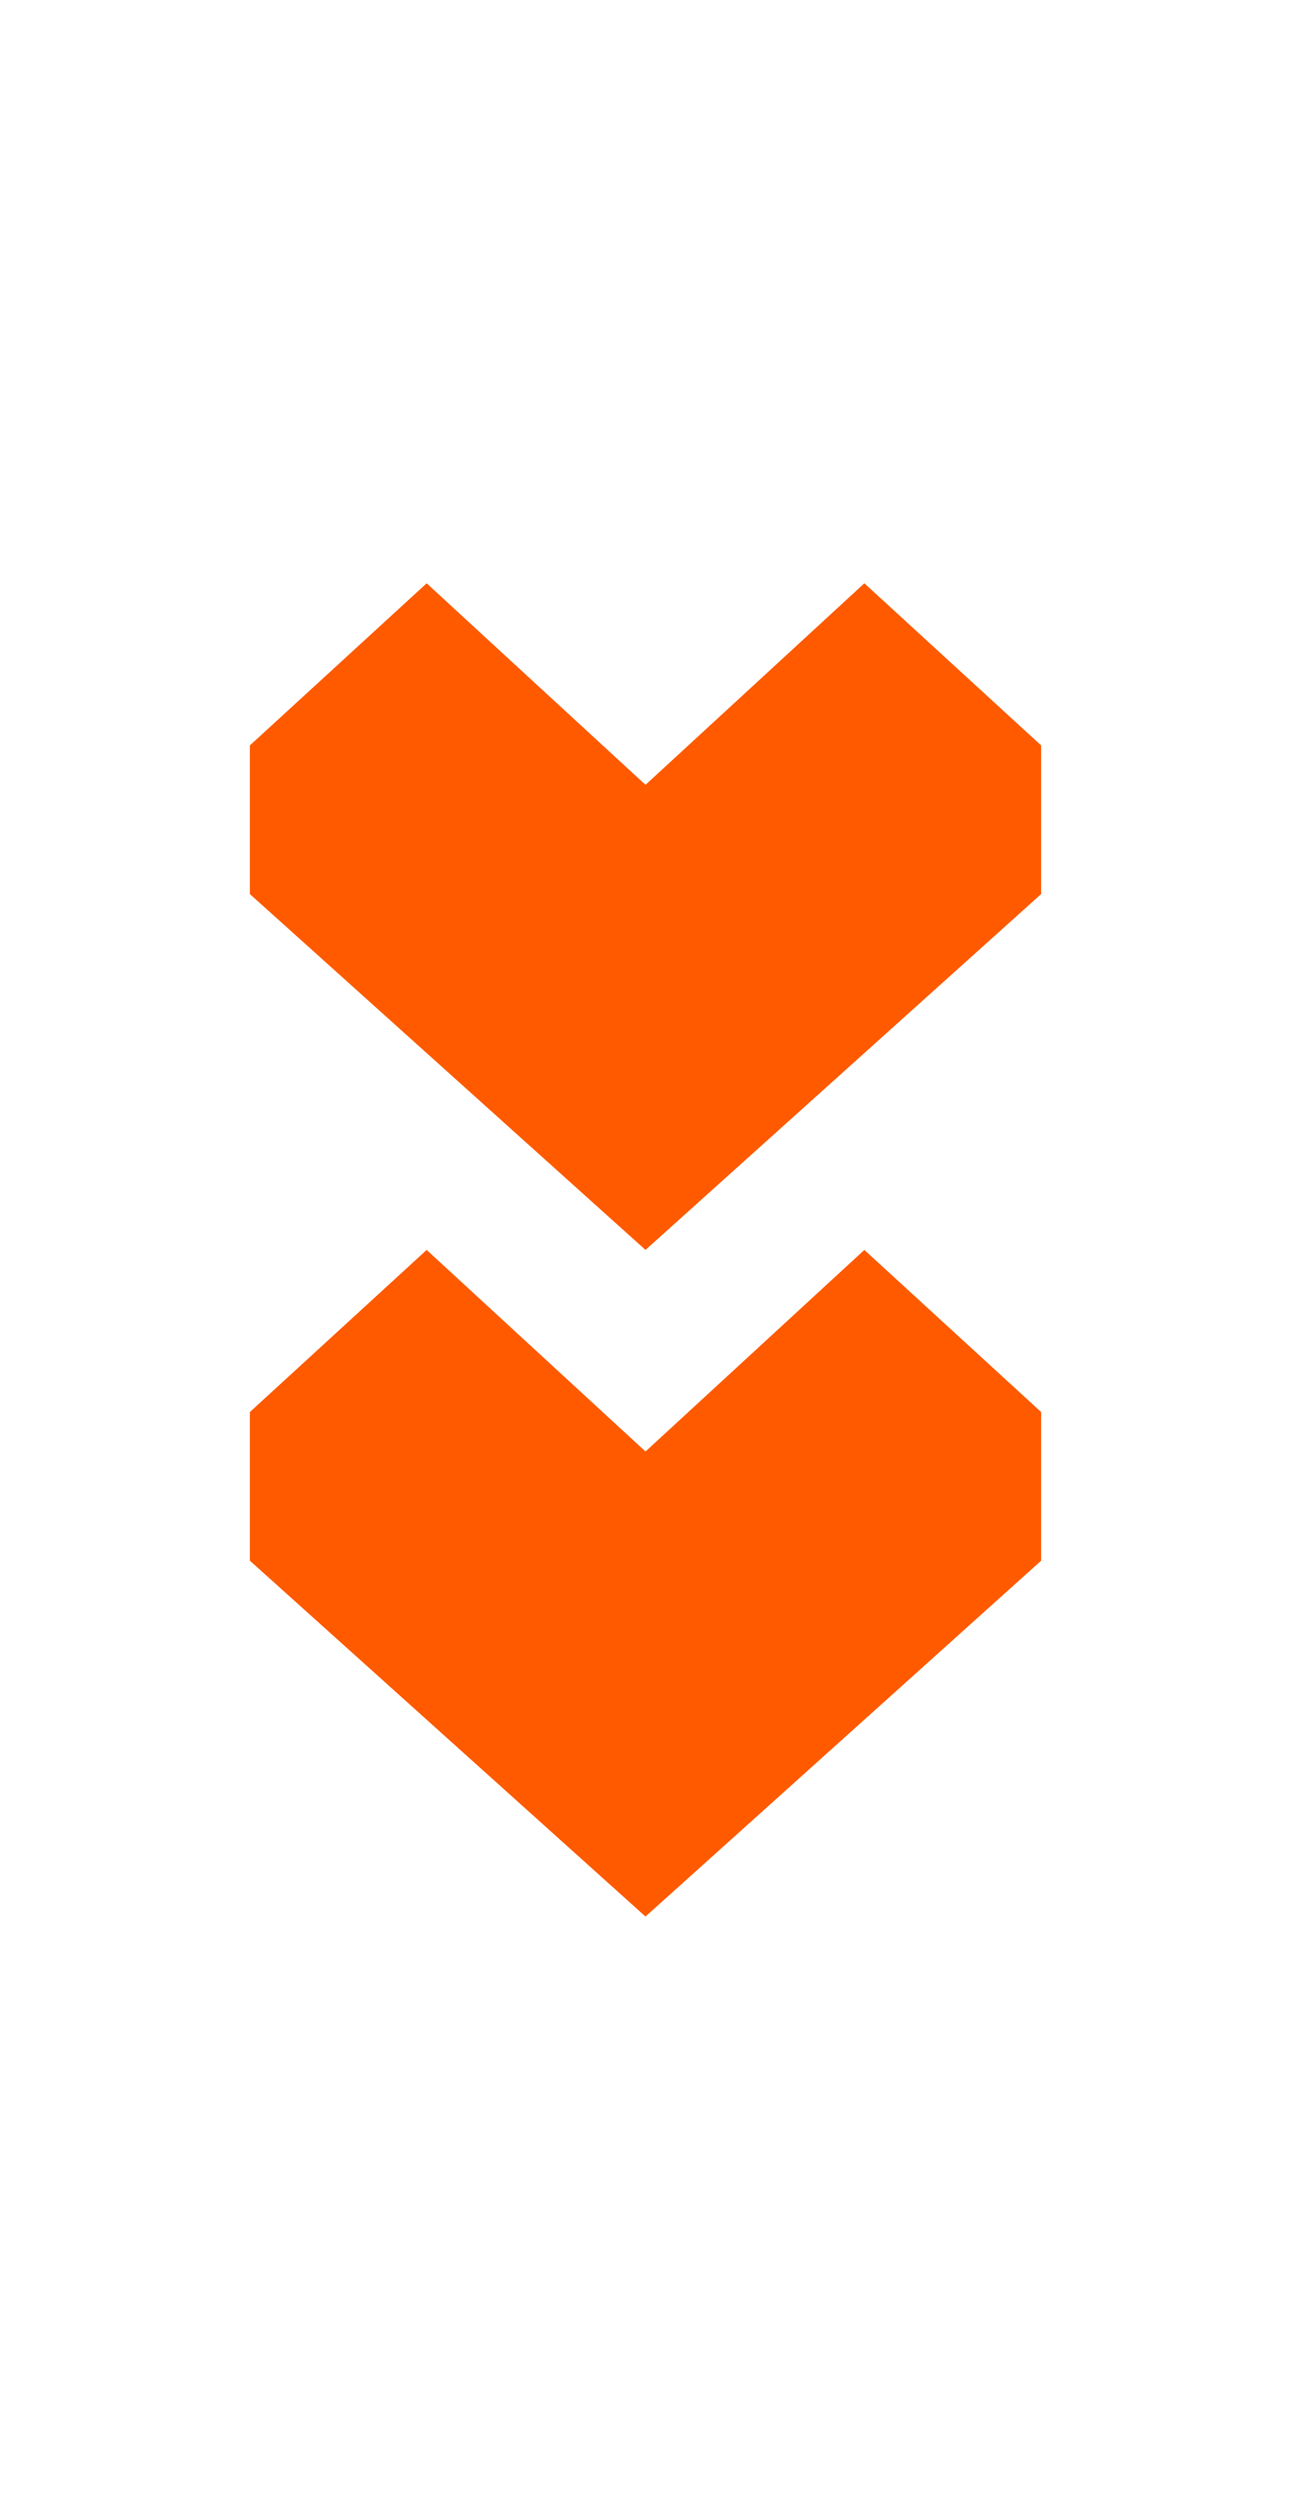
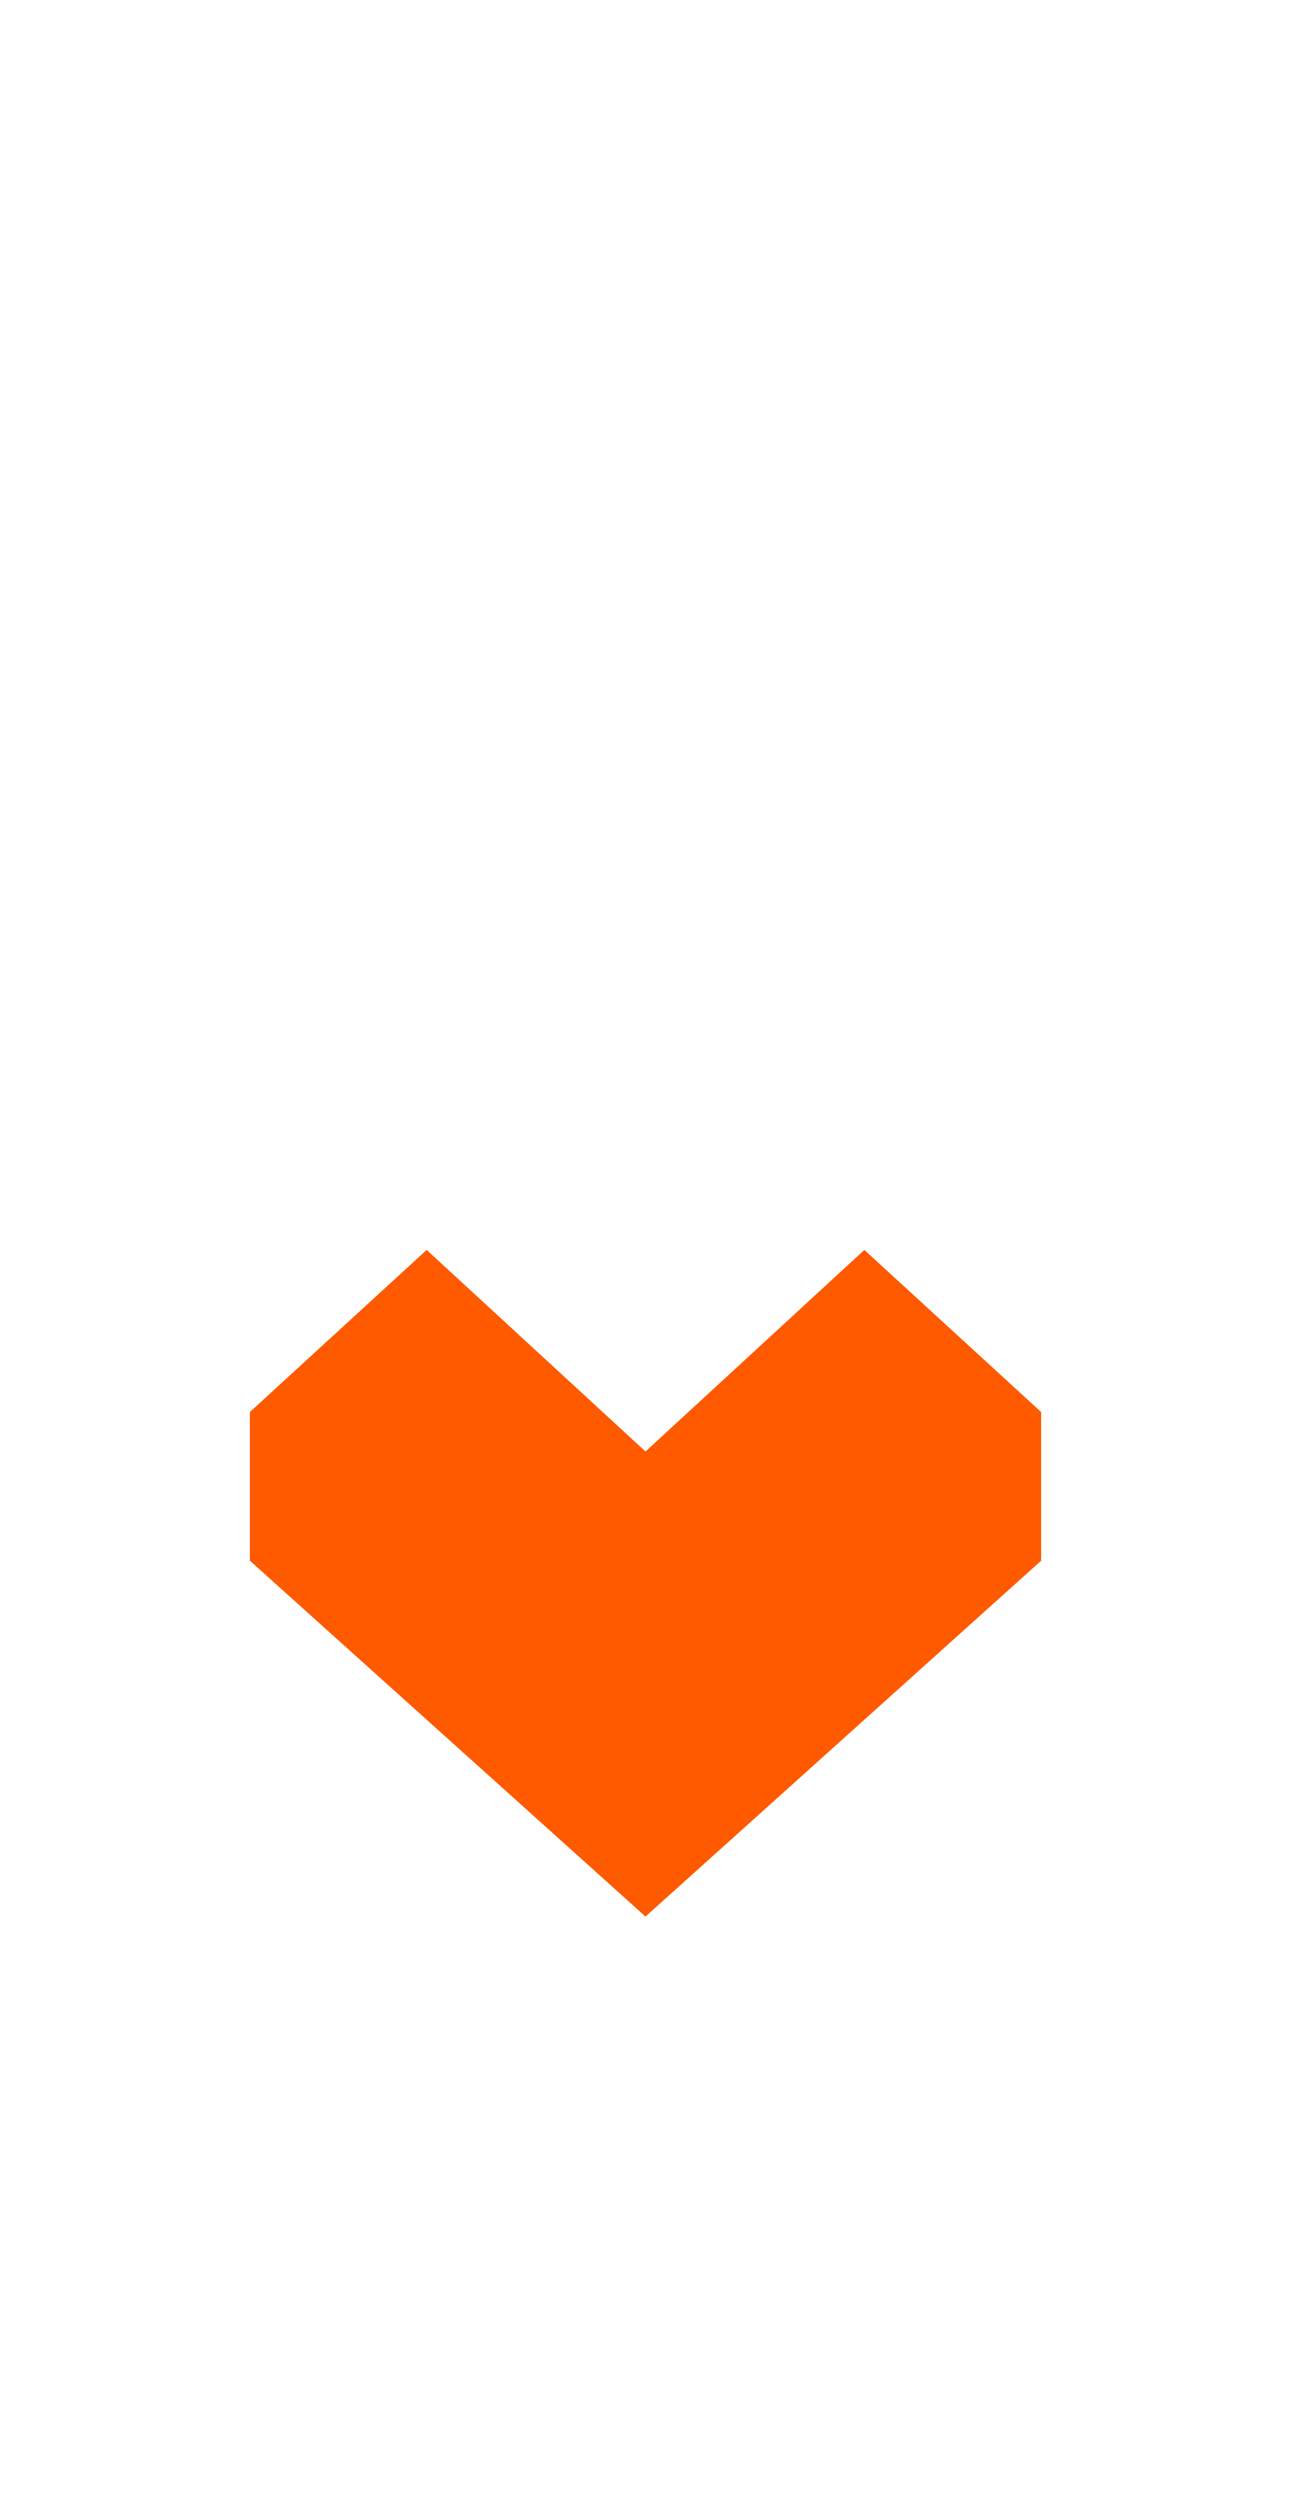
<svg xmlns="http://www.w3.org/2000/svg" width="31" height="60" viewBox="0 0 31 60" fill="none">
  <path fill-rule="evenodd" clip-rule="evenodd" d="M25 37.459L15.5 46L6 37.459V33.891L10.245 30L15.5 34.838L20.755 30L25 33.891V37.459Z" fill="#FF5A00" />
-   <path fill-rule="evenodd" clip-rule="evenodd" d="M25 21.459L15.5 30L6 21.459V17.891L10.245 14L15.5 18.837L20.755 14L25 17.891V21.459Z" fill="#FF5A00" />
</svg>